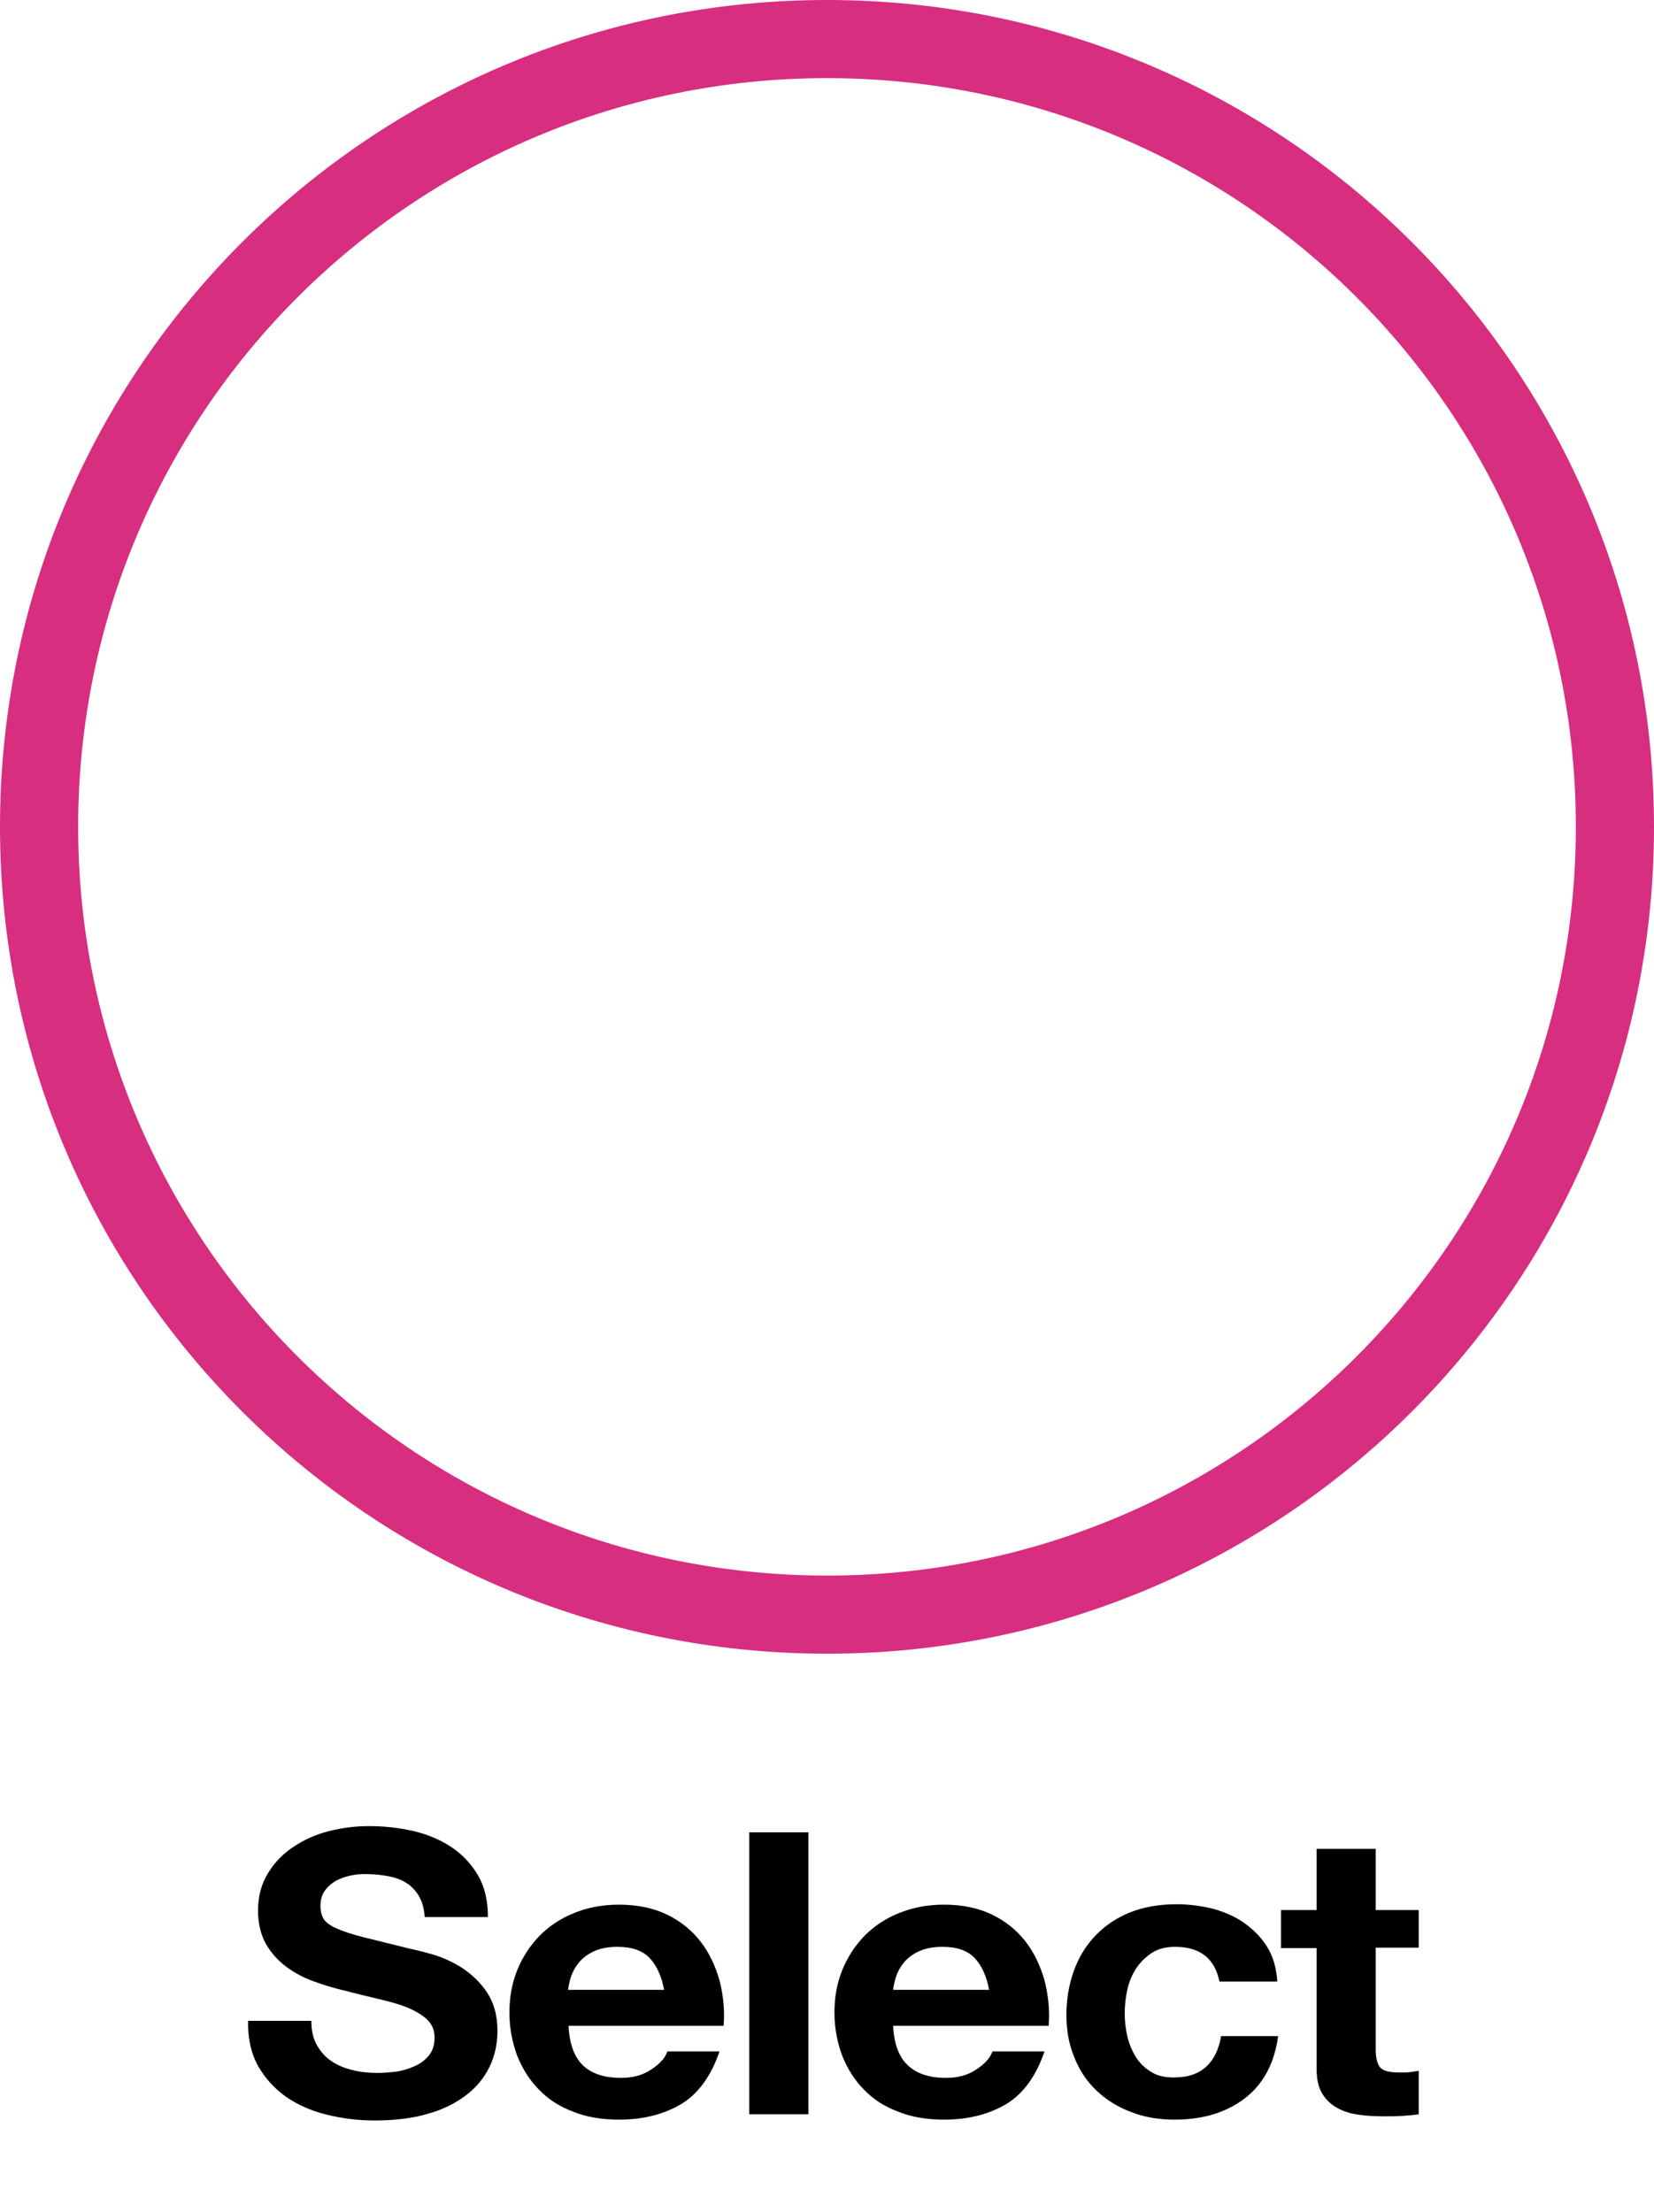
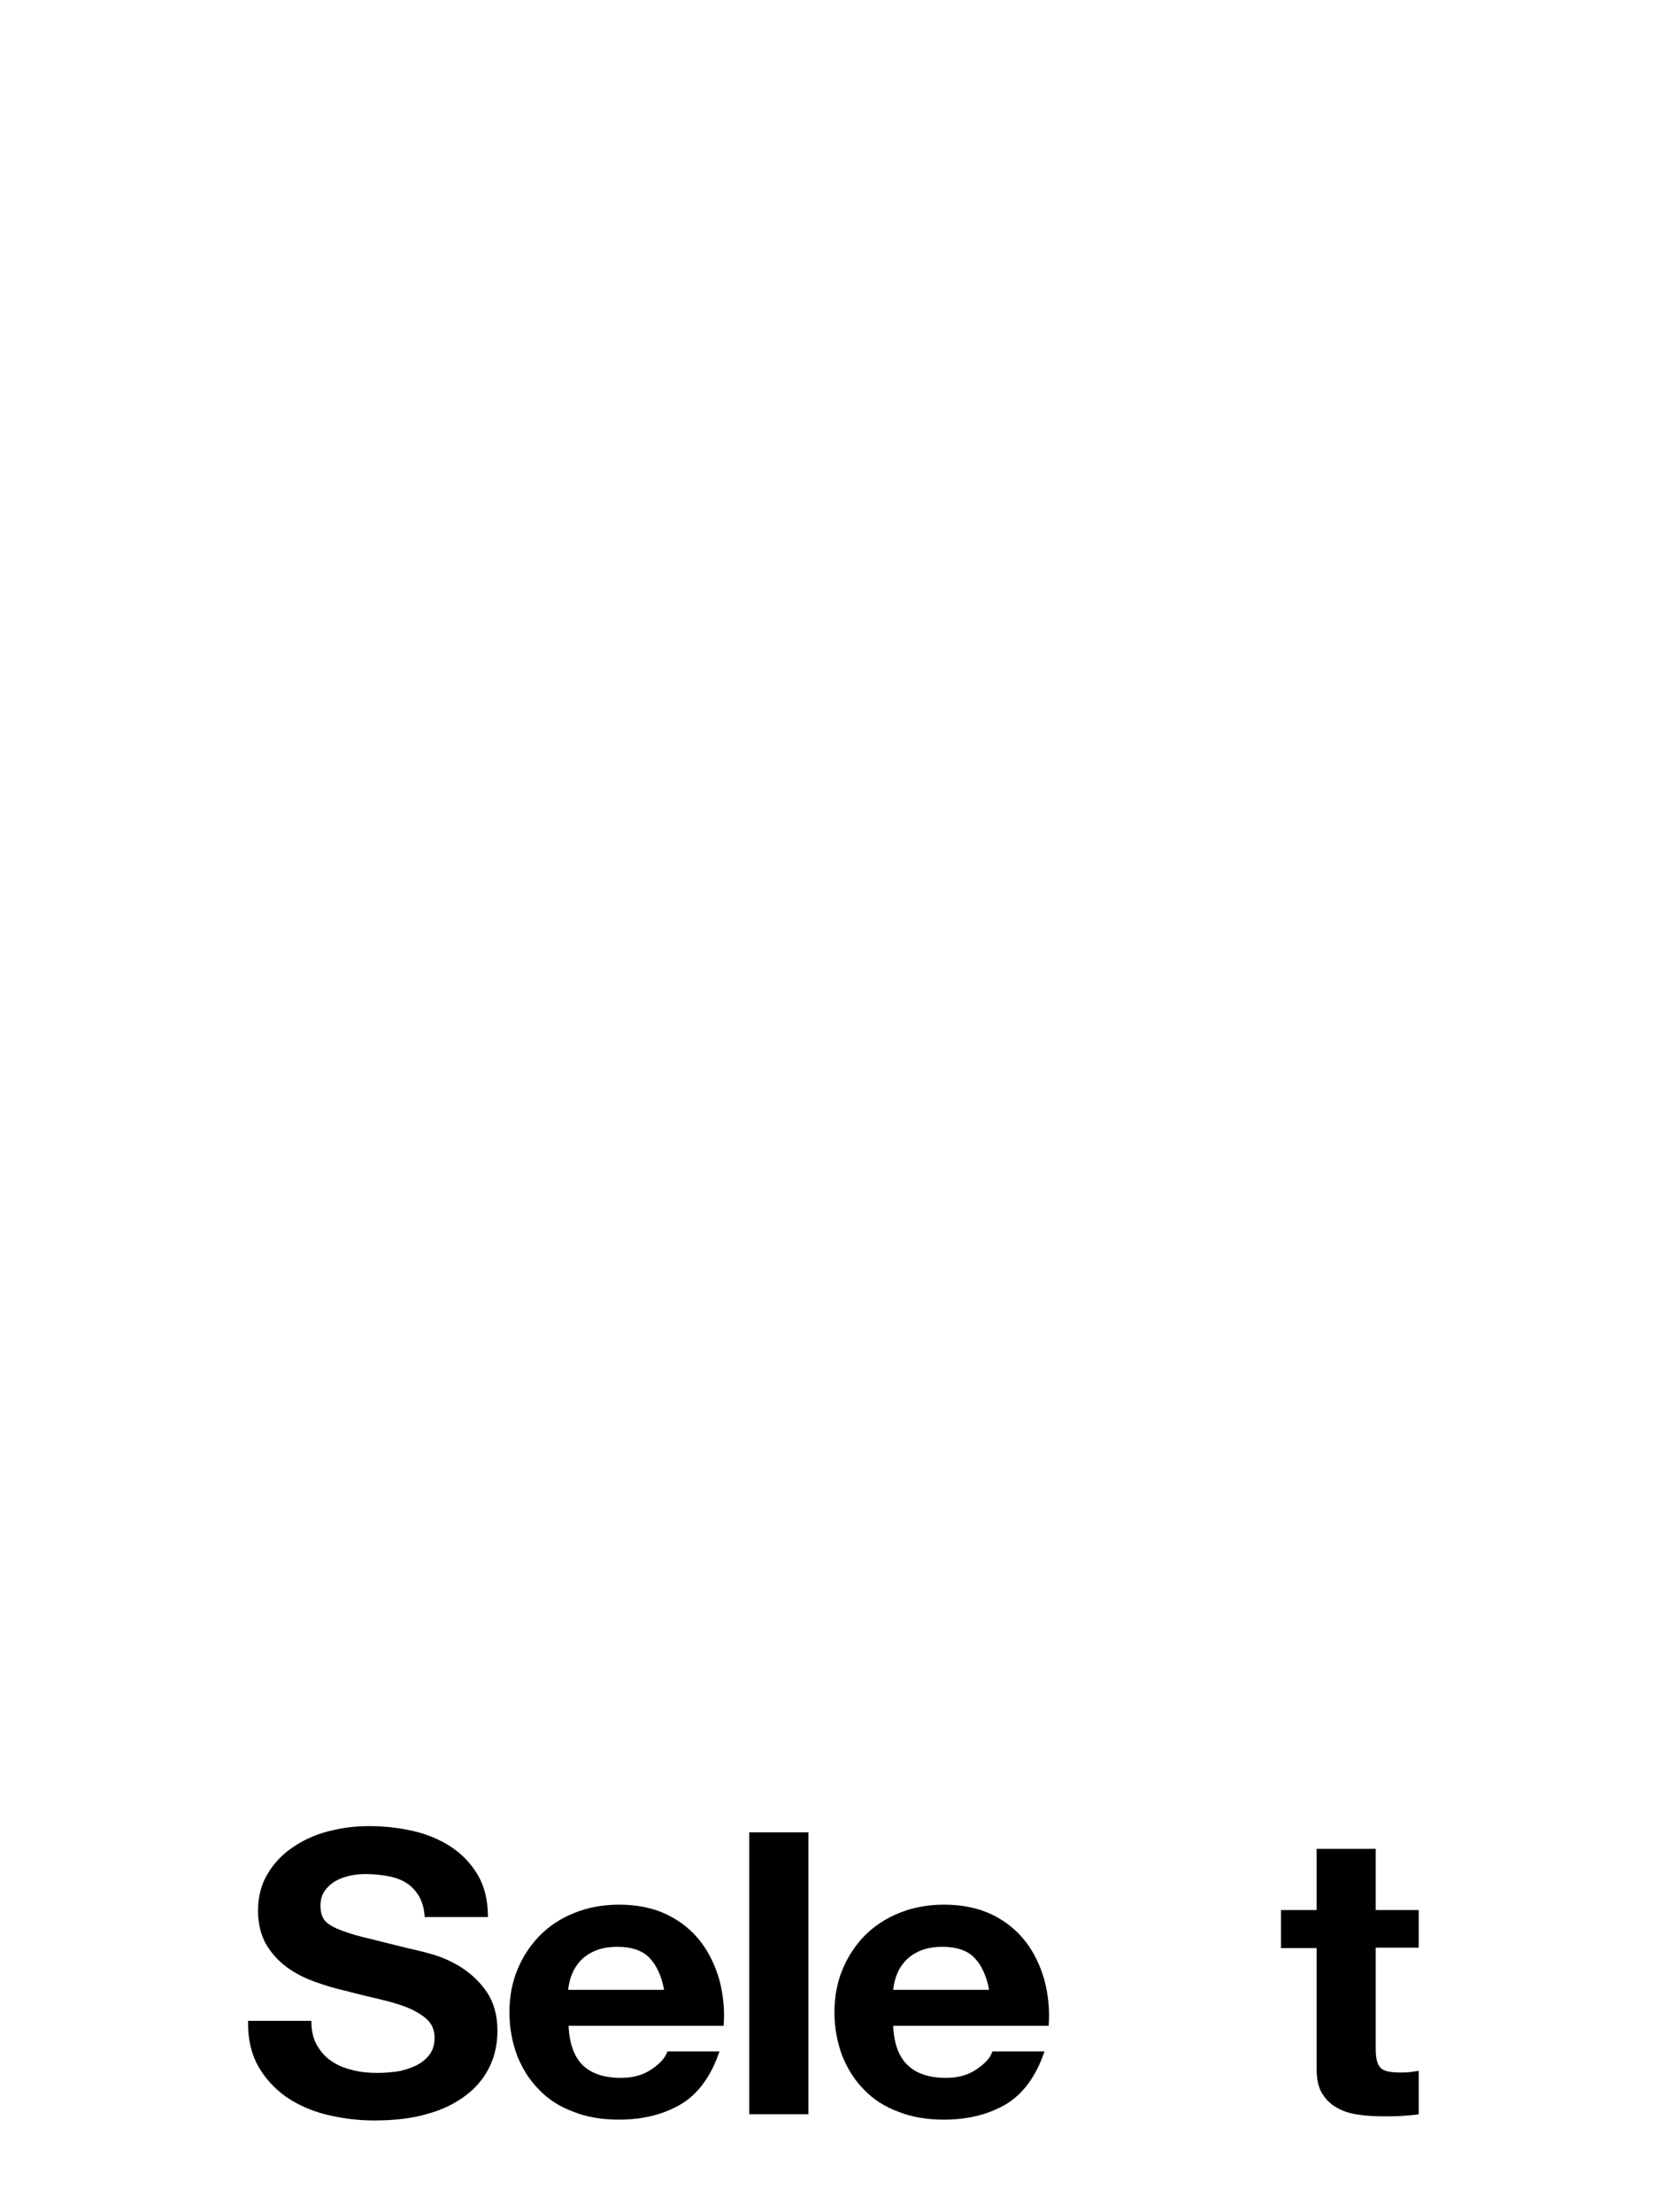
<svg xmlns="http://www.w3.org/2000/svg" version="1.1" id="Capa_1" x="0px" y="0px" viewBox="0 0 400 535" style="enable-background:new 0 0 400 535;" xml:space="preserve">
  <style type="text/css">
	.st0{fill:#D72E80;}
</style>
-   <path class="st0" d="M400,200c0,110.5-89.5,200-200,200S0,310.5,0,200S89.5,0,200,0S400,89.5,400,200z M200,18.9  C99.9,18.9,18.9,100,18.9,200s81,181.1,181.1,181.1s181.1-81,181.1-181.1S300.1,18.9,200,18.9z" />
  <g>
    <path d="M76.6,494.6c0.9,1.6,2,2.9,3.5,3.9c1.4,1,3.1,1.7,5.1,2.2c1.9,0.5,4,0.7,6,0.7c1.4,0,2.9-0.1,4.5-0.3   c1.6-0.2,3.1-0.7,4.5-1.3c1.4-0.6,2.6-1.5,3.5-2.6c0.9-1.1,1.4-2.5,1.4-4.3c0-1.8-0.6-3.3-1.9-4.5c-1.2-1.1-2.9-2.1-4.9-2.9   c-2-0.8-4.3-1.4-6.8-2c-2.5-0.6-5.1-1.2-7.7-1.9c-2.7-0.6-5.3-1.4-7.8-2.3c-2.5-0.9-4.8-2.1-6.8-3.6c-2-1.5-3.6-3.3-4.9-5.5   c-1.2-2.2-1.9-4.9-1.9-8c0-3.5,0.8-6.5,2.4-9.1c1.6-2.6,3.6-4.7,6.2-6.4c2.5-1.7,5.4-3,8.6-3.8c3.2-0.8,6.4-1.2,9.6-1.2   c3.7,0,7.3,0.4,10.8,1.2c3.4,0.8,6.5,2.1,9.2,3.9c2.7,1.8,4.8,4.1,6.4,6.8c1.6,2.8,2.4,6.1,2.4,10.1h-15.3c-0.1-2-0.6-3.7-1.4-5.1   c-0.8-1.3-1.8-2.4-3.1-3.2c-1.3-0.8-2.7-1.3-4.4-1.6c-1.6-0.3-3.4-0.5-5.4-0.5c-1.3,0-2.5,0.1-3.8,0.4c-1.3,0.3-2.4,0.7-3.5,1.3   c-1,0.6-1.9,1.4-2.6,2.4c-0.7,1-1,2.2-1,3.6c0,1.3,0.3,2.4,0.8,3.2c0.5,0.8,1.6,1.6,3.2,2.3c1.6,0.7,3.7,1.4,6.5,2.1   c2.8,0.7,6.4,1.6,10.9,2.7c1.3,0.3,3.2,0.7,5.6,1.4c2.4,0.7,4.7,1.7,7.1,3.2c2.3,1.5,4.4,3.4,6.1,5.9c1.7,2.5,2.6,5.6,2.6,9.4   c0,3.1-0.6,6-1.9,8.7c-1.3,2.7-3.2,5-5.7,6.9c-2.5,1.9-5.6,3.5-9.3,4.5c-3.7,1.1-8,1.6-12.9,1.6c-4,0-7.8-0.5-11.5-1.4   c-3.7-0.9-7-2.4-9.8-4.3c-2.8-2-5.1-4.5-6.8-7.5c-1.7-3.1-2.5-6.7-2.4-10.9h15.3C75.3,491.1,75.7,493,76.6,494.6z" />
    <path d="M141,499.6c2.1,2,5.2,3,9.2,3c2.9,0,5.4-0.7,7.4-2.1c2.1-1.4,3.3-2.8,3.8-4.3H174c-2,5.9-5.1,10.2-9.2,12.7   c-4.2,2.5-9.2,3.8-15.1,3.8c-4.1,0-7.8-0.6-11-1.9c-3.3-1.2-6.1-3-8.3-5.3c-2.3-2.3-4-5-5.3-8.2c-1.2-3.2-1.9-6.7-1.9-10.5   c0-3.7,0.6-7.1,1.9-10.3c1.3-3.2,3.1-5.9,5.4-8.3c2.3-2.3,5.1-4.2,8.4-5.5c3.2-1.3,6.8-2,10.8-2c4.4,0,8.3,0.8,11.6,2.4   c3.3,1.6,6,3.8,8.1,6.5c2.1,2.7,3.6,5.9,4.6,9.4c0.9,3.5,1.3,7.2,1,11h-37.5C137.7,494.4,138.9,497.6,141,499.6z M157.1,473.6   c-1.7-1.8-4.3-2.7-7.8-2.7c-2.3,0-4.2,0.4-5.7,1.1c-1.5,0.7-2.7,1.6-3.6,2.7c-0.9,1.1-1.5,2.2-1.9,3.4c-0.4,1.2-0.6,2.3-0.7,3.2   h23.2C160,478,158.8,475.4,157.1,473.6z" />
    <path d="M195.5,443.2v68.2h-14.3v-68.2H195.5z" />
    <path d="M219.6,499.6c2.1,2,5.2,3,9.2,3c2.9,0,5.4-0.7,7.4-2.1c2.1-1.4,3.3-2.8,3.8-4.3h12.6c-2,5.9-5.1,10.2-9.2,12.7   c-4.2,2.5-9.2,3.8-15.1,3.8c-4.1,0-7.8-0.6-11-1.9c-3.3-1.2-6.1-3-8.3-5.3c-2.3-2.3-4-5-5.3-8.2c-1.2-3.2-1.9-6.7-1.9-10.5   c0-3.7,0.6-7.1,1.9-10.3c1.3-3.2,3.1-5.9,5.4-8.3c2.3-2.3,5.1-4.2,8.4-5.5c3.2-1.3,6.8-2,10.8-2c4.4,0,8.3,0.8,11.6,2.4   c3.3,1.6,6,3.8,8.1,6.5c2.1,2.7,3.6,5.9,4.6,9.4c0.9,3.5,1.3,7.2,1,11H216C216.2,494.4,217.4,497.6,219.6,499.6z M235.7,473.6   c-1.7-1.8-4.3-2.7-7.8-2.7c-2.3,0-4.2,0.4-5.7,1.1c-1.5,0.7-2.7,1.6-3.6,2.7c-0.9,1.1-1.5,2.2-1.9,3.4c-0.4,1.2-0.6,2.3-0.7,3.2   h23.2C238.6,478,237.4,475.4,235.7,473.6z" />
-     <path d="M284.2,470.9c-2.3,0-4.2,0.5-5.7,1.5c-1.5,1-2.8,2.3-3.8,3.8c-1,1.6-1.7,3.3-2.1,5.2c-0.4,1.9-0.6,3.7-0.6,5.6   c0,1.8,0.2,3.6,0.6,5.4c0.4,1.8,1.1,3.5,2,5c0.9,1.5,2.1,2.7,3.7,3.7c1.5,1,3.4,1.4,5.6,1.4c3.4,0,6-0.9,7.9-2.7s3-4.3,3.5-7.3   h13.8c-0.9,6.6-3.6,11.6-8,15s-10.1,5.2-17,5.2c-3.9,0-7.5-0.6-10.7-1.9c-3.2-1.2-6-3-8.3-5.2c-2.3-2.2-4.1-4.9-5.3-8   c-1.3-3.1-1.9-6.5-1.9-10.2c0-3.8,0.6-7.4,1.8-10.7c1.2-3.3,2.9-6.1,5.2-8.5c2.3-2.4,5.1-4.3,8.3-5.6c3.3-1.3,7-2,11.3-2   c3.1,0,6,0.4,8.9,1.1c2.8,0.8,5.4,1.9,7.6,3.5c2.2,1.6,4.1,3.5,5.5,5.8c1.4,2.3,2.2,5.1,2.4,8.3h-14   C293.8,473.8,290.3,470.9,284.2,470.9z" />
    <path d="M343.1,462v9.1h-10.4v24.5c0,2.3,0.4,3.8,1.2,4.6c0.8,0.8,2.4,1.1,4.8,1.1c0.8,0,1.6,0,2.3-0.1c0.7-0.1,1.4-0.2,2.1-0.3   v10.5c-1.2,0.2-2.5,0.3-4,0.4c-1.5,0.1-2.9,0.1-4.3,0.1c-2.2,0-4.3-0.1-6.3-0.4c-2-0.3-3.7-0.8-5.2-1.7c-1.5-0.8-2.7-2-3.6-3.5   c-0.9-1.5-1.3-3.5-1.3-6v-29.1h-8.6V462h8.6v-14.8h14.3V462H343.1z" />
  </g>
</svg>